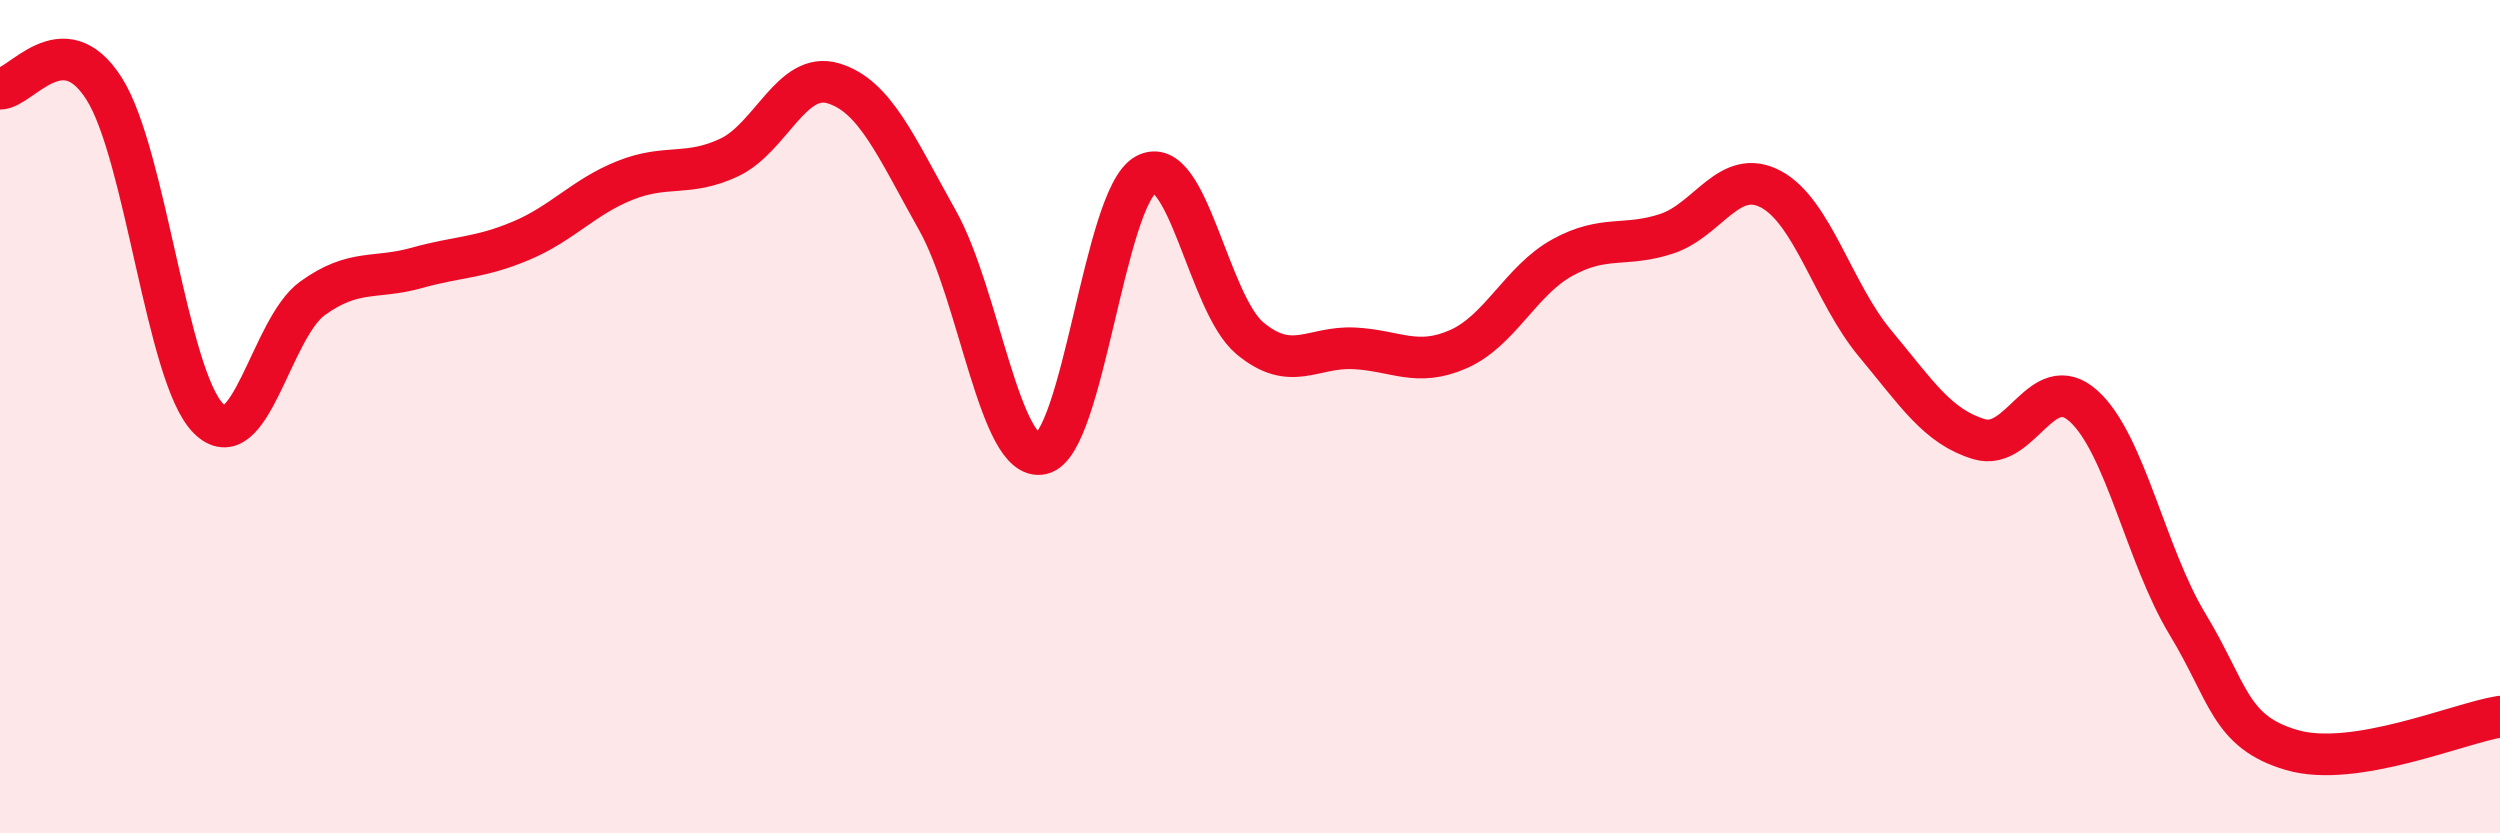
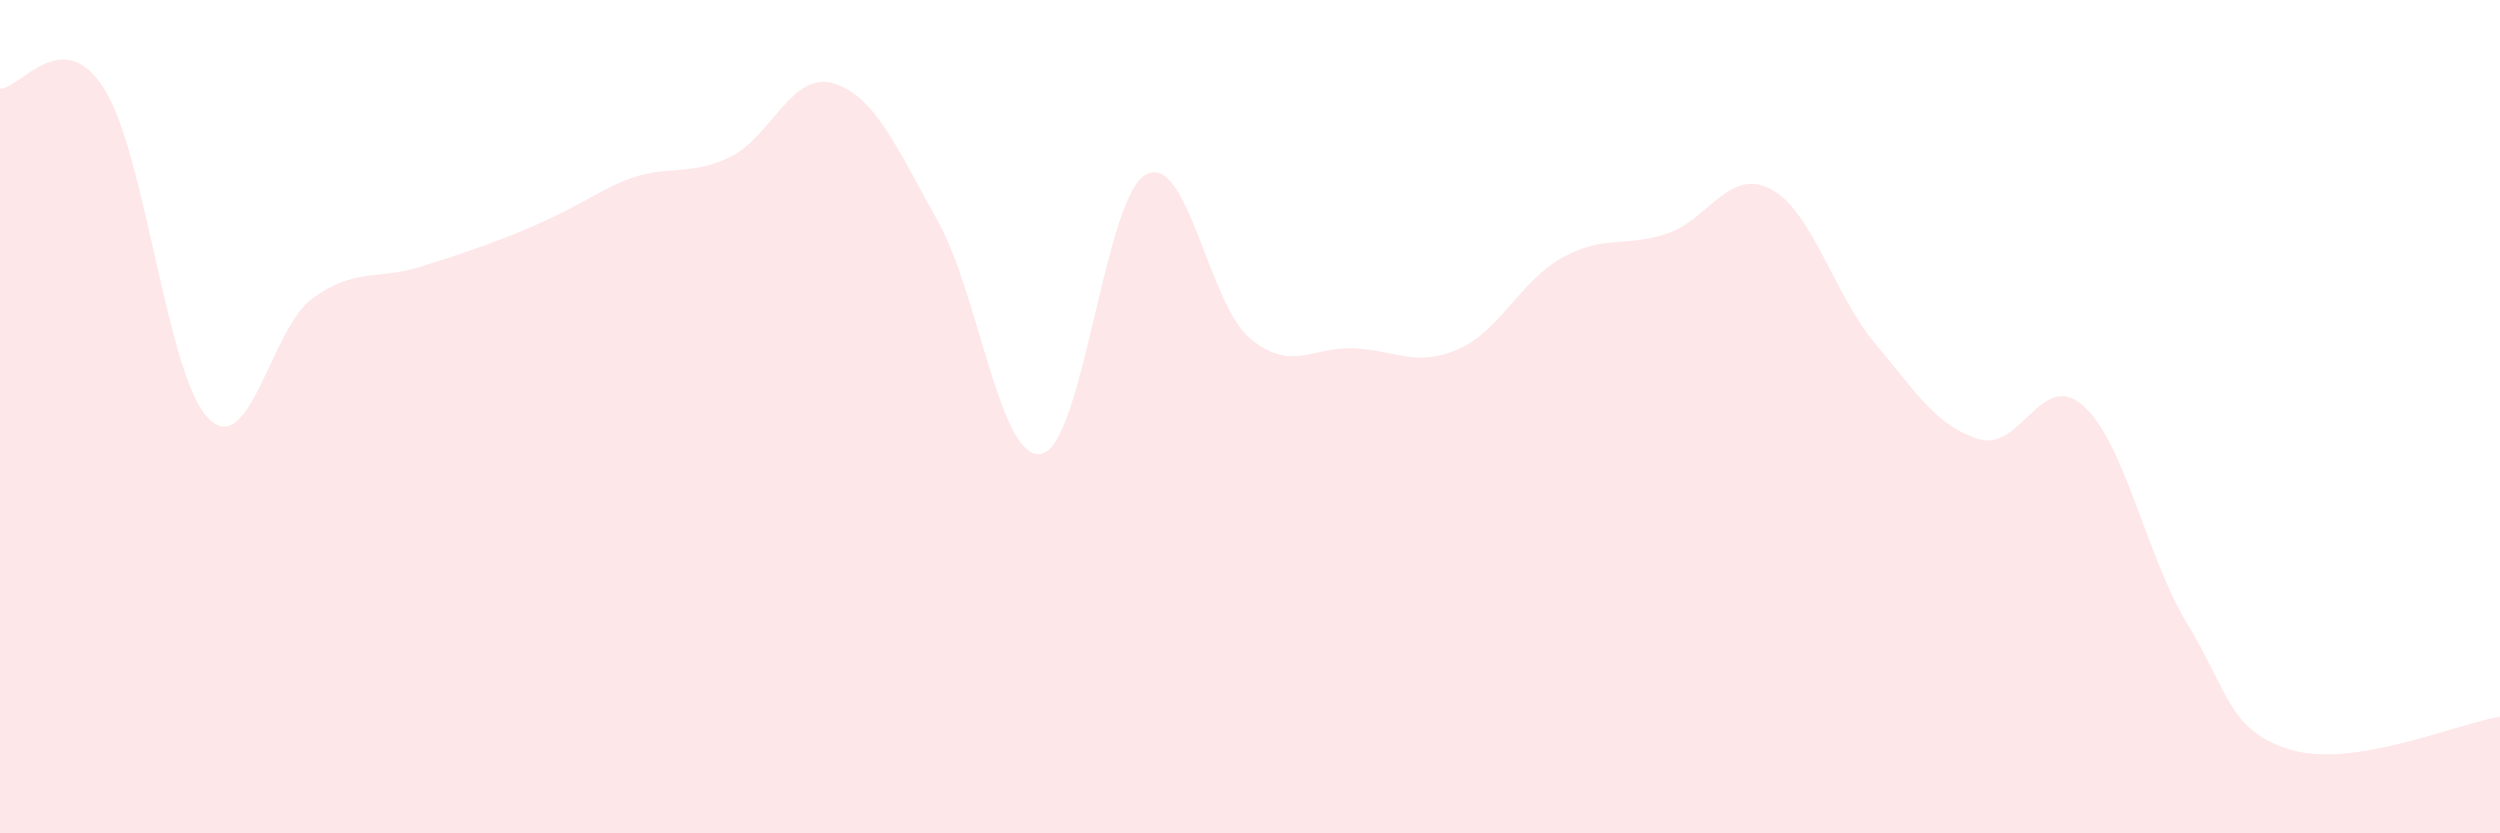
<svg xmlns="http://www.w3.org/2000/svg" width="60" height="20" viewBox="0 0 60 20">
-   <path d="M 0,2.13 C 0.5,2.13 1.5,0.55 2.5,2.13 C 3.5,3.71 4,9.03 5,10.04 C 6,11.05 6.5,7.88 7.5,7.16 C 8.5,6.44 9,6.71 10,6.43 C 11,6.15 11.5,6.2 12.5,5.78 C 13.5,5.36 14,4.73 15,4.33 C 16,3.93 16.5,4.25 17.5,3.78 C 18.5,3.31 19,1.7 20,2 C 21,2.3 21.5,3.51 22.5,5.29 C 23.5,7.07 24,11.11 25,10.89 C 26,10.67 26.5,4.74 27.5,4.19 C 28.5,3.64 29,7.29 30,8.12 C 31,8.95 31.5,8.31 32.5,8.36 C 33.5,8.41 34,8.82 35,8.38 C 36,7.94 36.5,6.73 37.5,6.18 C 38.5,5.63 39,5.94 40,5.61 C 41,5.28 41.5,4.01 42.5,4.54 C 43.5,5.07 44,7.04 45,8.24 C 46,9.44 46.5,10.24 47.5,10.54 C 48.5,10.84 49,8.85 50,9.74 C 51,10.63 51.5,13.33 52.5,14.98 C 53.5,16.63 53.5,17.56 55,18 C 56.5,18.44 59,17.36 60,17.2L60 20L0 20Z" fill="#EB0A25" opacity="0.1" stroke-linecap="round" stroke-linejoin="round" />
-   <path d="M 0,2.13 C 0.5,2.13 1.5,0.55 2.5,2.13 C 3.5,3.71 4,9.03 5,10.04 C 6,11.05 6.5,7.88 7.5,7.16 C 8.5,6.44 9,6.71 10,6.43 C 11,6.15 11.5,6.2 12.5,5.78 C 13.5,5.36 14,4.73 15,4.33 C 16,3.93 16.5,4.25 17.5,3.78 C 18.5,3.31 19,1.7 20,2 C 21,2.3 21.5,3.51 22.5,5.29 C 23.5,7.07 24,11.11 25,10.89 C 26,10.67 26.5,4.74 27.5,4.19 C 28.5,3.64 29,7.29 30,8.12 C 31,8.95 31.5,8.31 32.5,8.36 C 33.5,8.41 34,8.82 35,8.38 C 36,7.94 36.5,6.73 37.5,6.18 C 38.5,5.63 39,5.94 40,5.61 C 41,5.28 41.5,4.01 42.5,4.54 C 43.5,5.07 44,7.04 45,8.24 C 46,9.44 46.5,10.24 47.5,10.54 C 48.5,10.84 49,8.85 50,9.74 C 51,10.63 51.5,13.33 52.5,14.98 C 53.5,16.63 53.5,17.56 55,18 C 56.5,18.44 59,17.36 60,17.2" stroke="#EB0A25" stroke-width="1" fill="none" stroke-linecap="round" stroke-linejoin="round" />
+   <path d="M 0,2.13 C 0.5,2.13 1.5,0.55 2.5,2.13 C 3.5,3.71 4,9.03 5,10.04 C 6,11.05 6.5,7.88 7.5,7.16 C 8.5,6.44 9,6.71 10,6.43 C 13.5,5.36 14,4.73 15,4.33 C 16,3.93 16.5,4.25 17.5,3.78 C 18.5,3.31 19,1.7 20,2 C 21,2.3 21.5,3.51 22.5,5.29 C 23.5,7.07 24,11.11 25,10.89 C 26,10.67 26.5,4.74 27.5,4.19 C 28.5,3.64 29,7.29 30,8.12 C 31,8.95 31.5,8.31 32.5,8.36 C 33.5,8.41 34,8.82 35,8.38 C 36,7.94 36.5,6.73 37.5,6.18 C 38.5,5.63 39,5.94 40,5.61 C 41,5.28 41.5,4.01 42.5,4.54 C 43.5,5.07 44,7.04 45,8.24 C 46,9.44 46.5,10.24 47.5,10.54 C 48.5,10.84 49,8.85 50,9.74 C 51,10.63 51.5,13.33 52.5,14.98 C 53.5,16.63 53.5,17.56 55,18 C 56.5,18.44 59,17.36 60,17.2L60 20L0 20Z" fill="#EB0A25" opacity="0.1" stroke-linecap="round" stroke-linejoin="round" />
</svg>